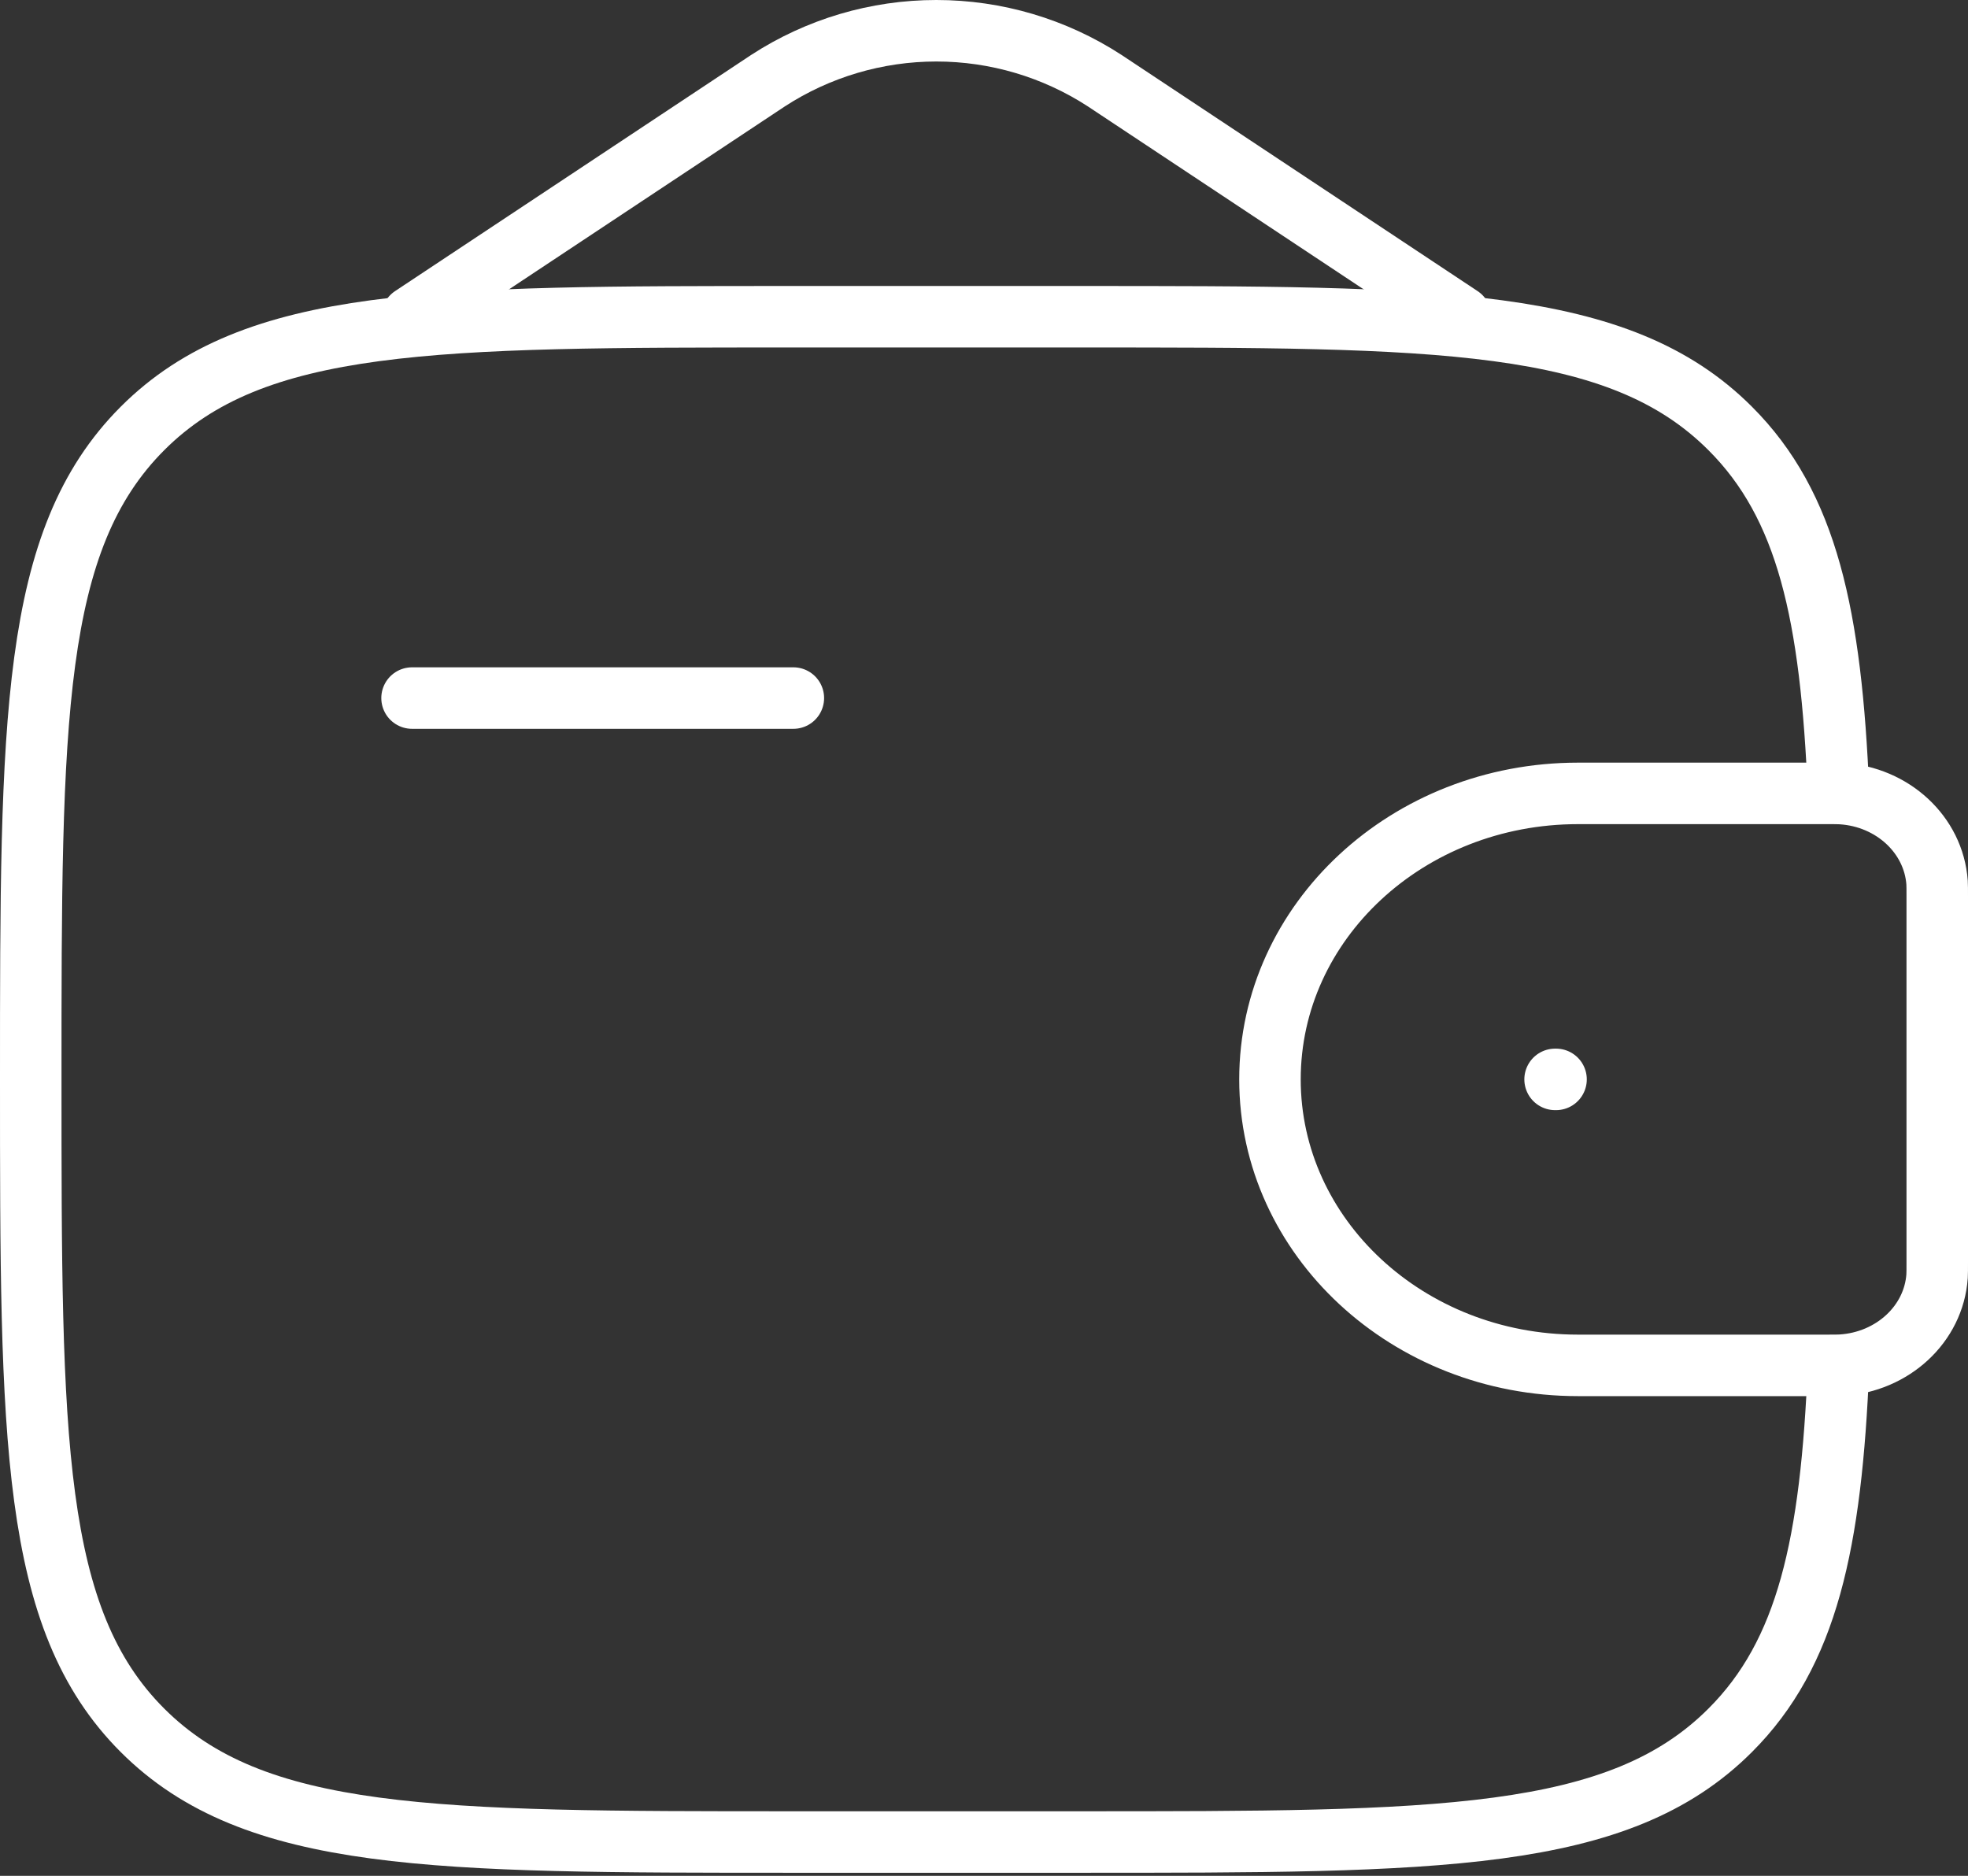
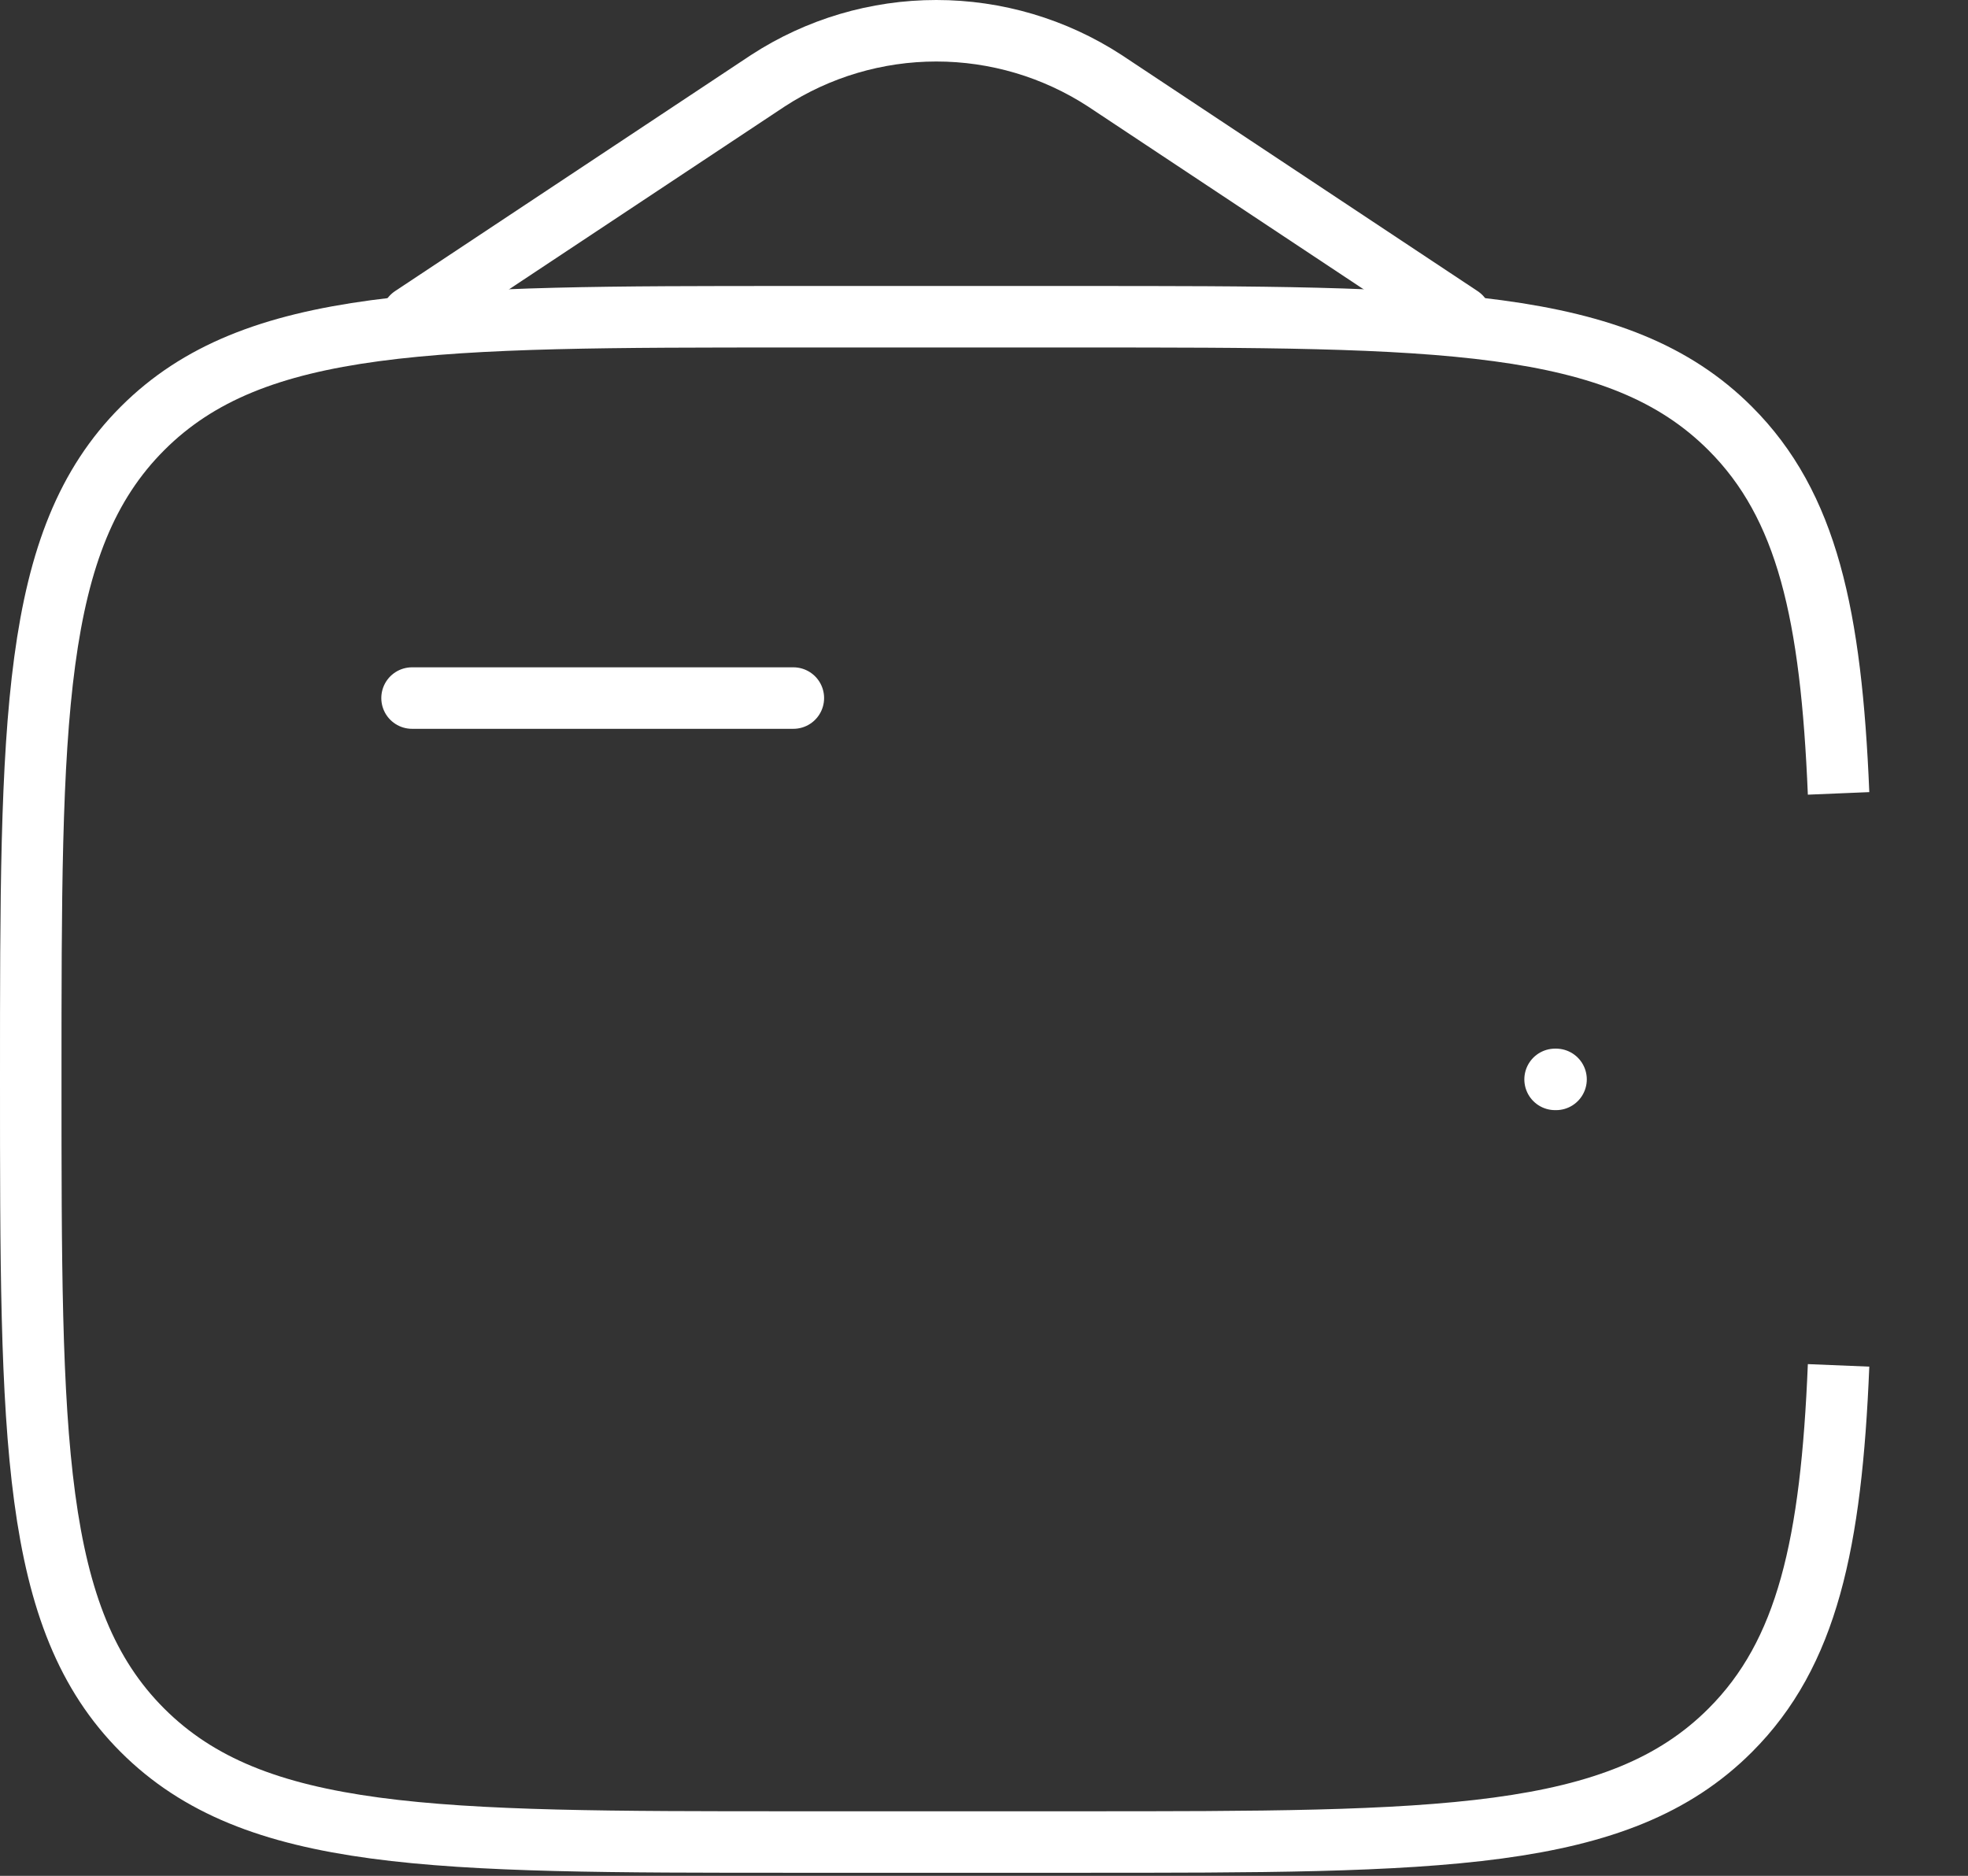
<svg xmlns="http://www.w3.org/2000/svg" width="64" height="61" viewBox="0 0 64 61" fill="none">
  <rect x="0" y="0" width="64" height="61" fill="#333333" stroke="none" />
  <path d="M13.4 22.7H25.8" stroke="white" stroke-width="2" stroke-linecap="round" stroke-linejoin="round" />
-   <path d="M59.382 25.8H51.316C45.783 25.8 41.3 29.963 41.3 35.1C41.3 40.237 45.786 44.4 51.313 44.4H59.382C59.643 44.4 59.77 44.4 59.878 44.394C61.552 44.291 62.885 43.055 62.994 41.502C63 41.402 63 41.281 63 41.043V29.157C63 28.919 63 28.798 62.994 28.699C62.882 27.145 61.552 25.909 59.878 25.806C59.77 25.8 59.643 25.8 59.382 25.8Z" stroke="white" stroke-width="2" />
  <path d="M59.791 25.8C59.55 19.997 58.775 16.438 56.267 13.933C52.637 10.3 46.79 10.3 35.1 10.3H25.8C14.11 10.3 8.263 10.3 4.633 13.933C1.003 17.566 1 23.41 1 35.1C1 46.79 1 52.637 4.633 56.267C8.266 59.897 14.11 59.9 25.8 59.9H35.1C46.79 59.9 52.637 59.9 56.267 56.267C58.775 53.762 59.553 50.203 59.791 44.4" stroke="white" stroke-width="2" />
  <path d="M13.4 10.3L24.979 2.621C26.607 1.563 28.508 1 30.45 1C32.392 1 34.293 1.563 35.922 2.621L47.5 10.3" stroke="white" stroke-width="2" stroke-linecap="round" />
  <path d="M50.572 35.1H50.603" stroke="white" stroke-width="2" stroke-linecap="round" stroke-linejoin="round" />
</svg>